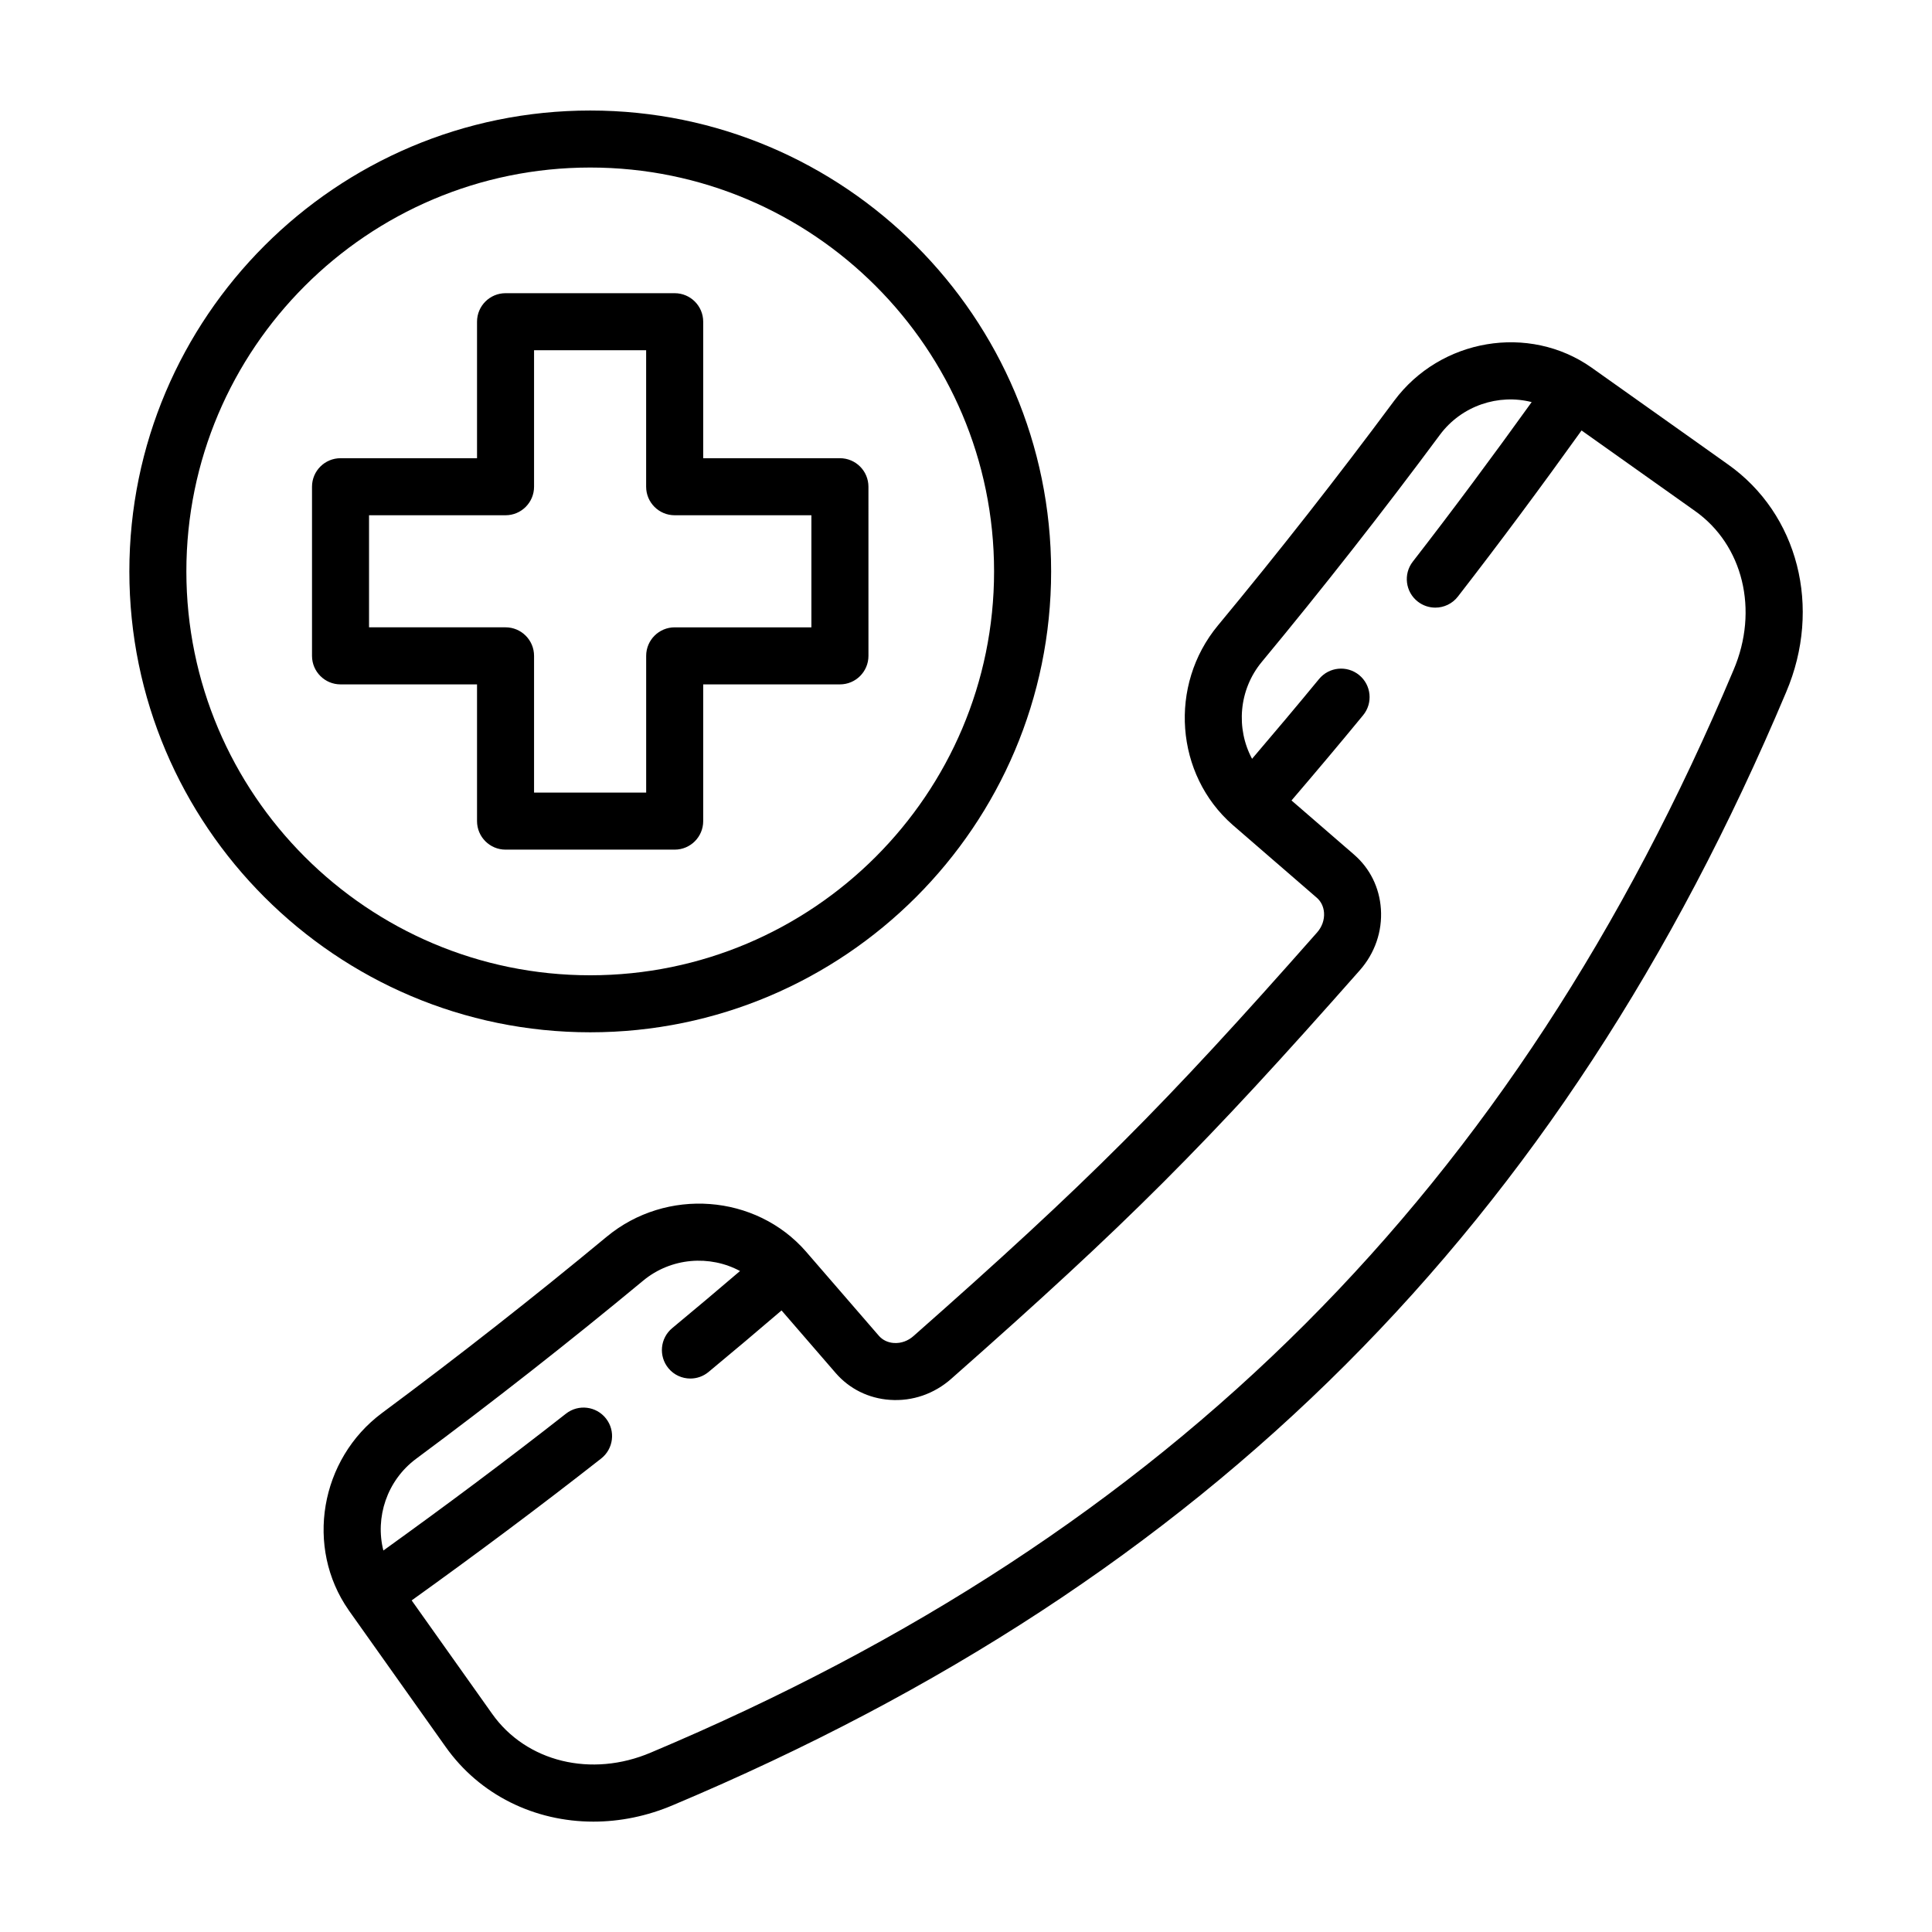
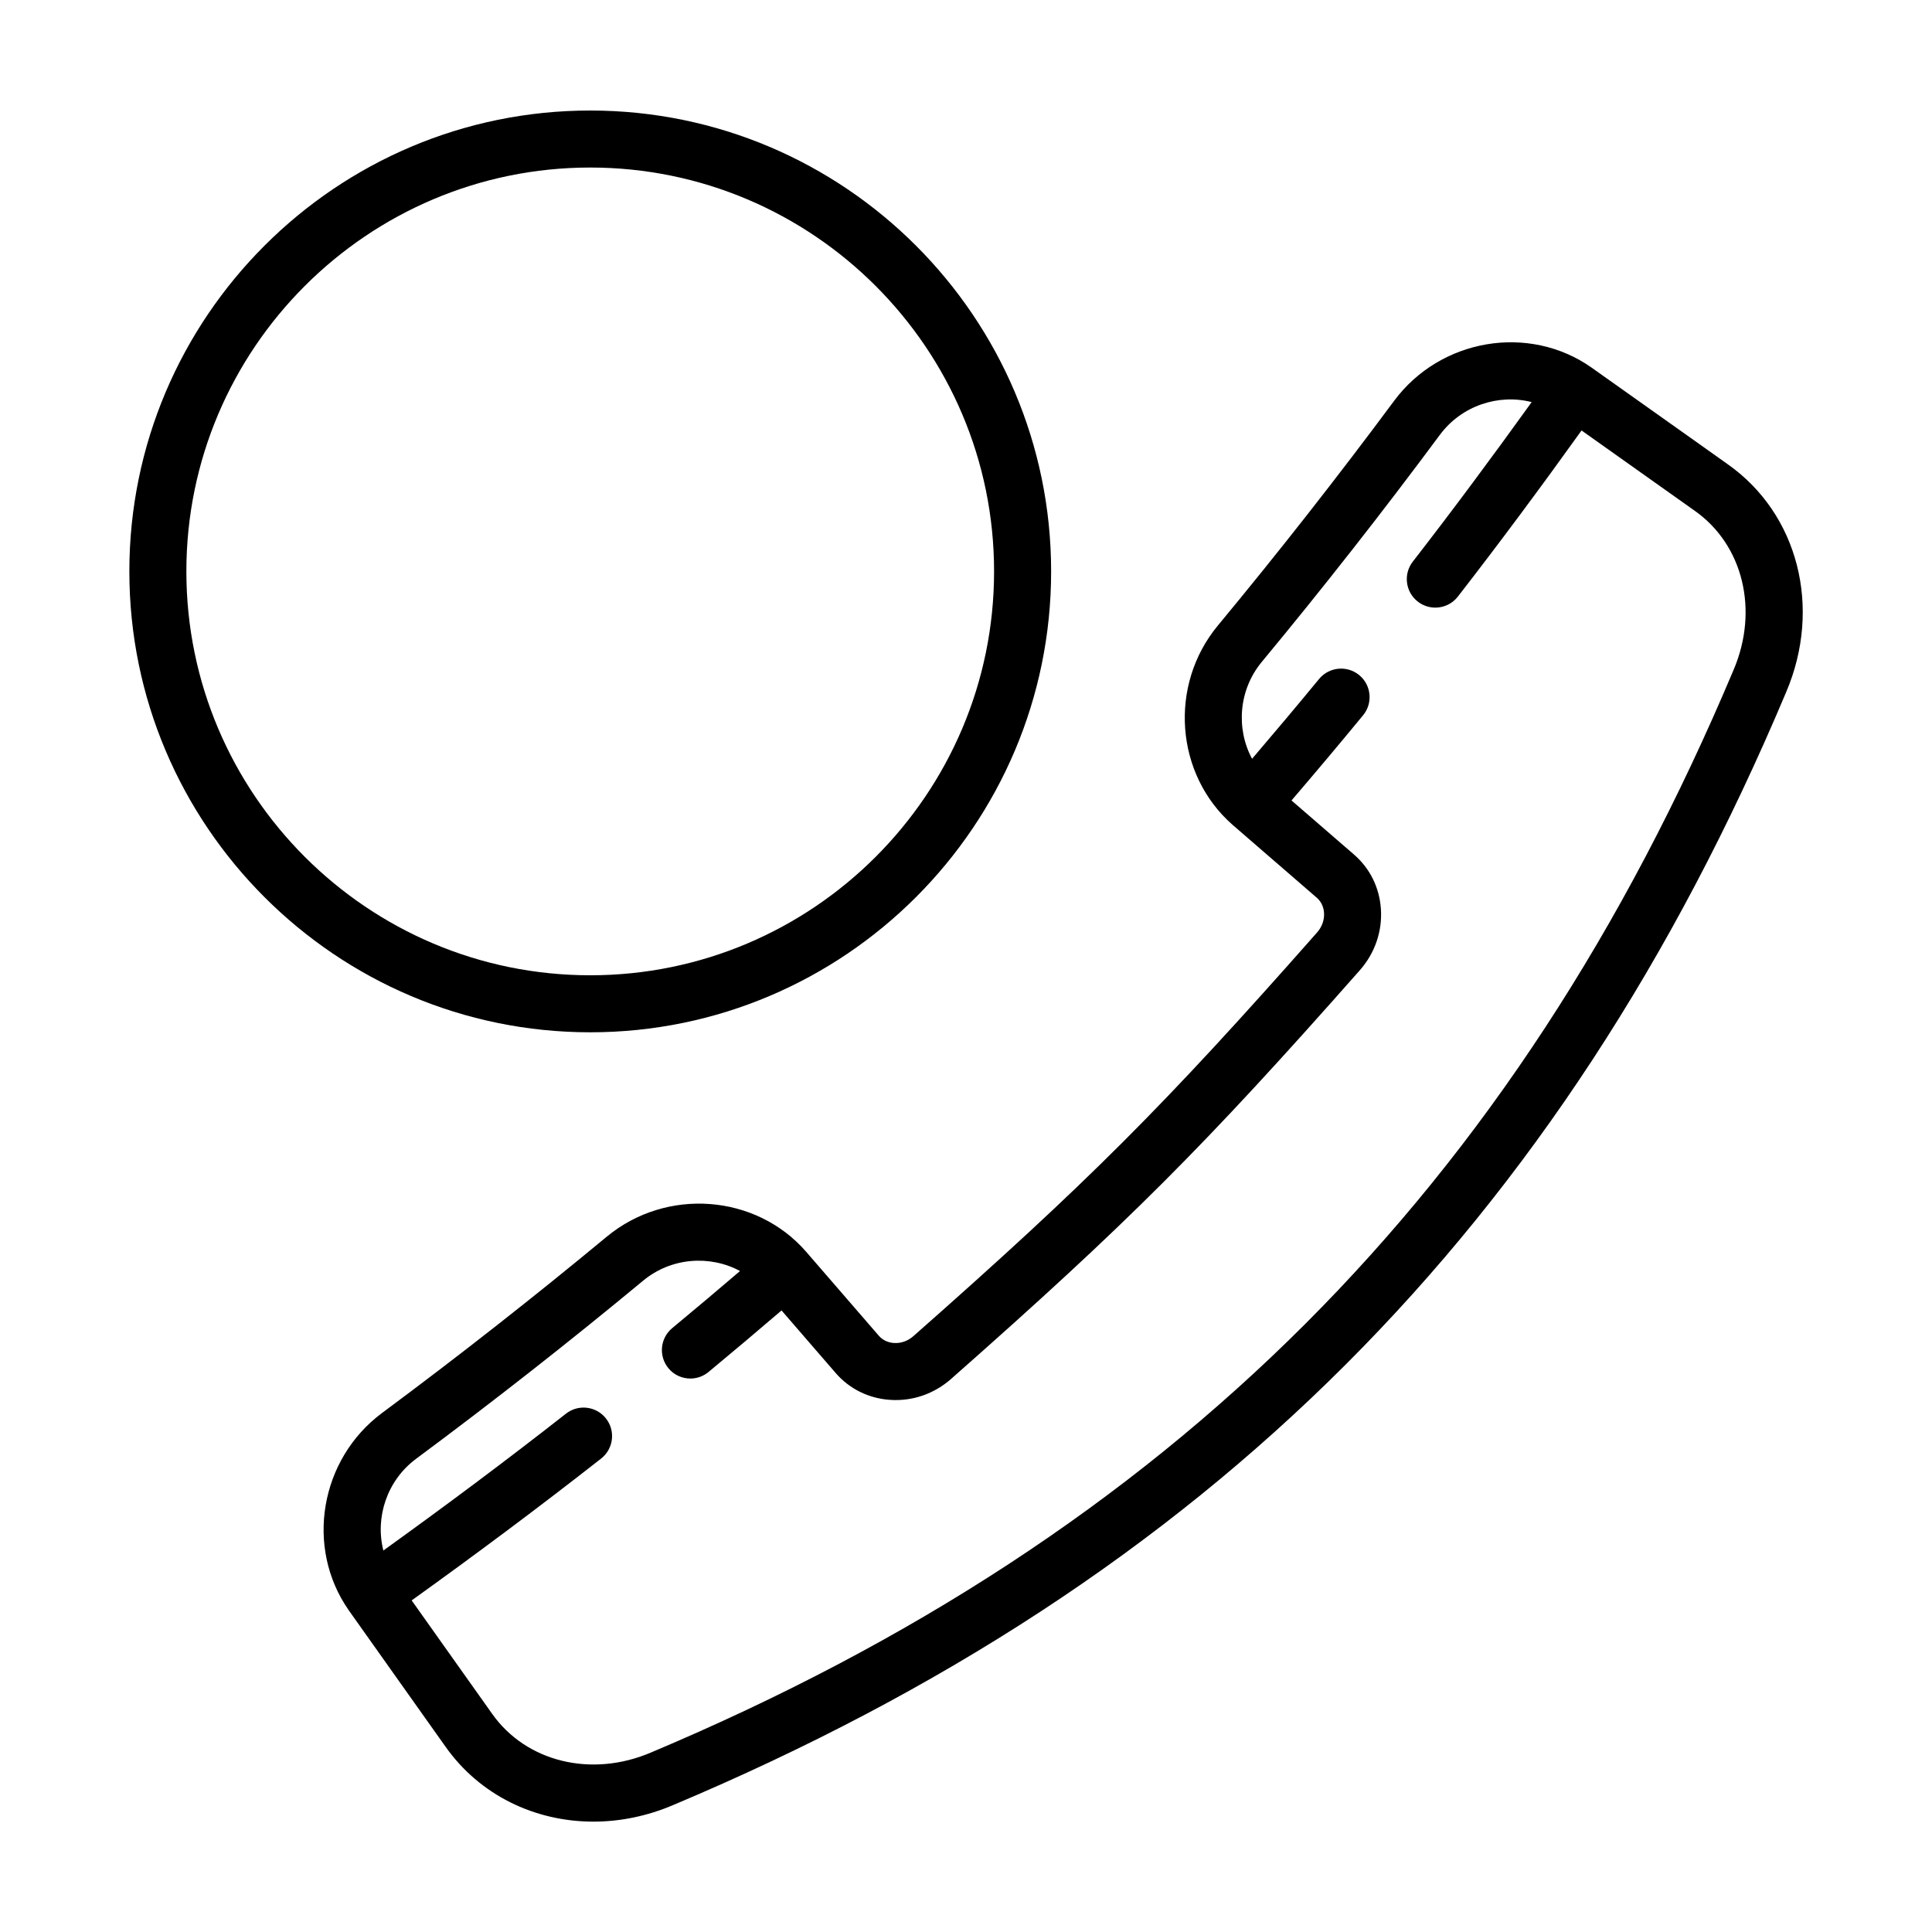
<svg xmlns="http://www.w3.org/2000/svg" fill="#000000" width="800px" height="800px" version="1.1" viewBox="144 144 512 512">
  <g>
    <path d="m386.12 498.04c-1.5 1.328-3.32 1.996-5.254 1.863-1.586-0.105-3.008-0.797-3.988-1.941l-19.25-22.242v-0.004c0-0.004 0 0-0.004-0.004l-0.016-0.02c-13.312-15.27-37.02-17.043-52.828-3.945-19.332 16.02-39.352 31.73-59.516 46.691-16.488 12.246-20.461 35.66-8.863 52.266 0.016 0.023 0.023 0.051 0.039 0.074 0.004 0.004 0.012 0.012 0.016 0.016 0.004 0.004 0.004 0.012 0.012 0.016l20.176 28.441 5.402 7.609c9.07 12.867 23.676 19.891 39.207 19.891 7.008 0 14.203-1.43 21.16-4.402 141.59-59.625 235.32-153.35 294.93-294.91 9.551-22.406 3.199-47.238-15.441-60.383l-7.629-5.422c-0.004 0-0.004-0.004-0.012-0.012l-28.457-20.184-0.016-0.016c-0.004-0.004-0.016-0.004-0.02-0.012l-0.004-0.004c-16.574-11.656-40.031-7.703-52.297 8.805-14.984 20.191-30.695 40.23-46.715 59.551-13.094 15.816-11.336 39.504 3.93 52.863 0.004 0.004 0.012 0.012 0.016 0.016h0.004l0.023 0.023 22.223 19.234c1.137 0.977 1.824 2.398 1.934 3.984 0.125 1.883-0.527 3.75-1.863 5.254-40.762 46.191-60.742 66.176-106.9 106.9zm116.71-127.57-16.566-14.34c6.379-7.453 12.746-15.004 18.977-22.59 2.644-3.223 2.188-7.984-1.043-10.637-3.231-2.644-7.984-2.176-10.637 1.043-5.836 7.098-11.785 14.156-17.75 21.145-4.281-7.969-3.586-18.238 2.574-25.68 16.188-19.527 32.074-39.781 47.211-60.191 5.773-7.766 15.578-10.898 24.312-8.66-10.211 14.203-20.73 28.398-31.504 42.281-2.559 3.293-1.961 8.047 1.34 10.602 1.375 1.066 3.012 1.586 4.629 1.586 2.254 0 4.488-1.004 5.981-2.926 11.211-14.449 22.168-29.23 32.773-44.023l22.375 15.875c0.004 0 0.004 0.004 0.012 0.004l7.644 5.43c12.781 9.012 17.008 26.328 10.258 42.145-57.988 137.73-149.14 228.89-286.9 286.9-15.785 6.742-33.102 2.508-42.129-10.305l-5.406-7.621s0-0.004-0.004-0.004l-15.879-22.379c16.949-12.156 33.82-24.738 50.215-37.598 3.285-2.578 3.859-7.332 1.281-10.609-2.578-3.285-7.332-3.856-10.605-1.281-15.801 12.402-32.062 24.52-48.391 36.266-2.223-8.758 0.922-18.551 8.691-24.32 20.379-15.121 40.621-30.996 60.148-47.188 7.441-6.172 17.715-6.848 25.676-2.559-5.93 5.066-11.926 10.133-17.961 15.125-3.219 2.66-3.668 7.426-1.008 10.641 1.477 1.797 3.633 2.727 5.809 2.727 1.699 0 3.402-0.57 4.812-1.734 6.508-5.387 12.973-10.852 19.352-16.312l14.324 16.555c3.637 4.219 8.75 6.758 14.402 7.141 5.984 0.418 11.734-1.586 16.277-5.606 46.727-41.238 66.957-61.465 108.22-108.21 4.027-4.555 6.016-10.34 5.613-16.289-0.379-5.652-2.91-10.77-7.125-14.398z" />
    <path d="m300.42 173.29c-67.352 0-122.14 54.789-122.14 122.14 0 67.355 54.793 122.14 122.14 122.14 67.348 0 122.14-54.793 122.14-122.14 0-67.352-54.785-122.14-122.14-122.14zm0 229.17c-59.016 0-107.03-48.012-107.03-107.03-0.004-59.02 48.012-107.03 107.03-107.03s107.02 48.012 107.02 107.03c0 59.02-48.008 107.03-107.02 107.03z" />
-     <path d="m366.59 265.43h-36.234v-36.172c0-4.176-3.387-7.559-7.559-7.559h-44.82c-4.172 0-7.559 3.379-7.559 7.559v36.172h-36.172c-4.172 0-7.559 3.379-7.559 7.559v44.82c0 4.176 3.387 7.559 7.559 7.559h36.172v36.234c0 4.176 3.387 7.559 7.559 7.559h44.82c4.172 0 7.559-3.379 7.559-7.559v-36.234h36.234c4.172 0 7.559-3.379 7.559-7.559l-0.004-44.82c0.004-4.176-3.383-7.559-7.555-7.559zm-7.555 44.82h-36.234c-4.172 0-7.559 3.379-7.559 7.559v36.234l-29.711-0.004v-36.234c0-4.176-3.387-7.559-7.559-7.559h-36.172v-29.699h36.172c4.172 0 7.559-3.379 7.559-7.559v-36.172h29.703v36.172c0 4.176 3.387 7.559 7.559 7.559h36.234v29.703z" />
  </g>
</svg>